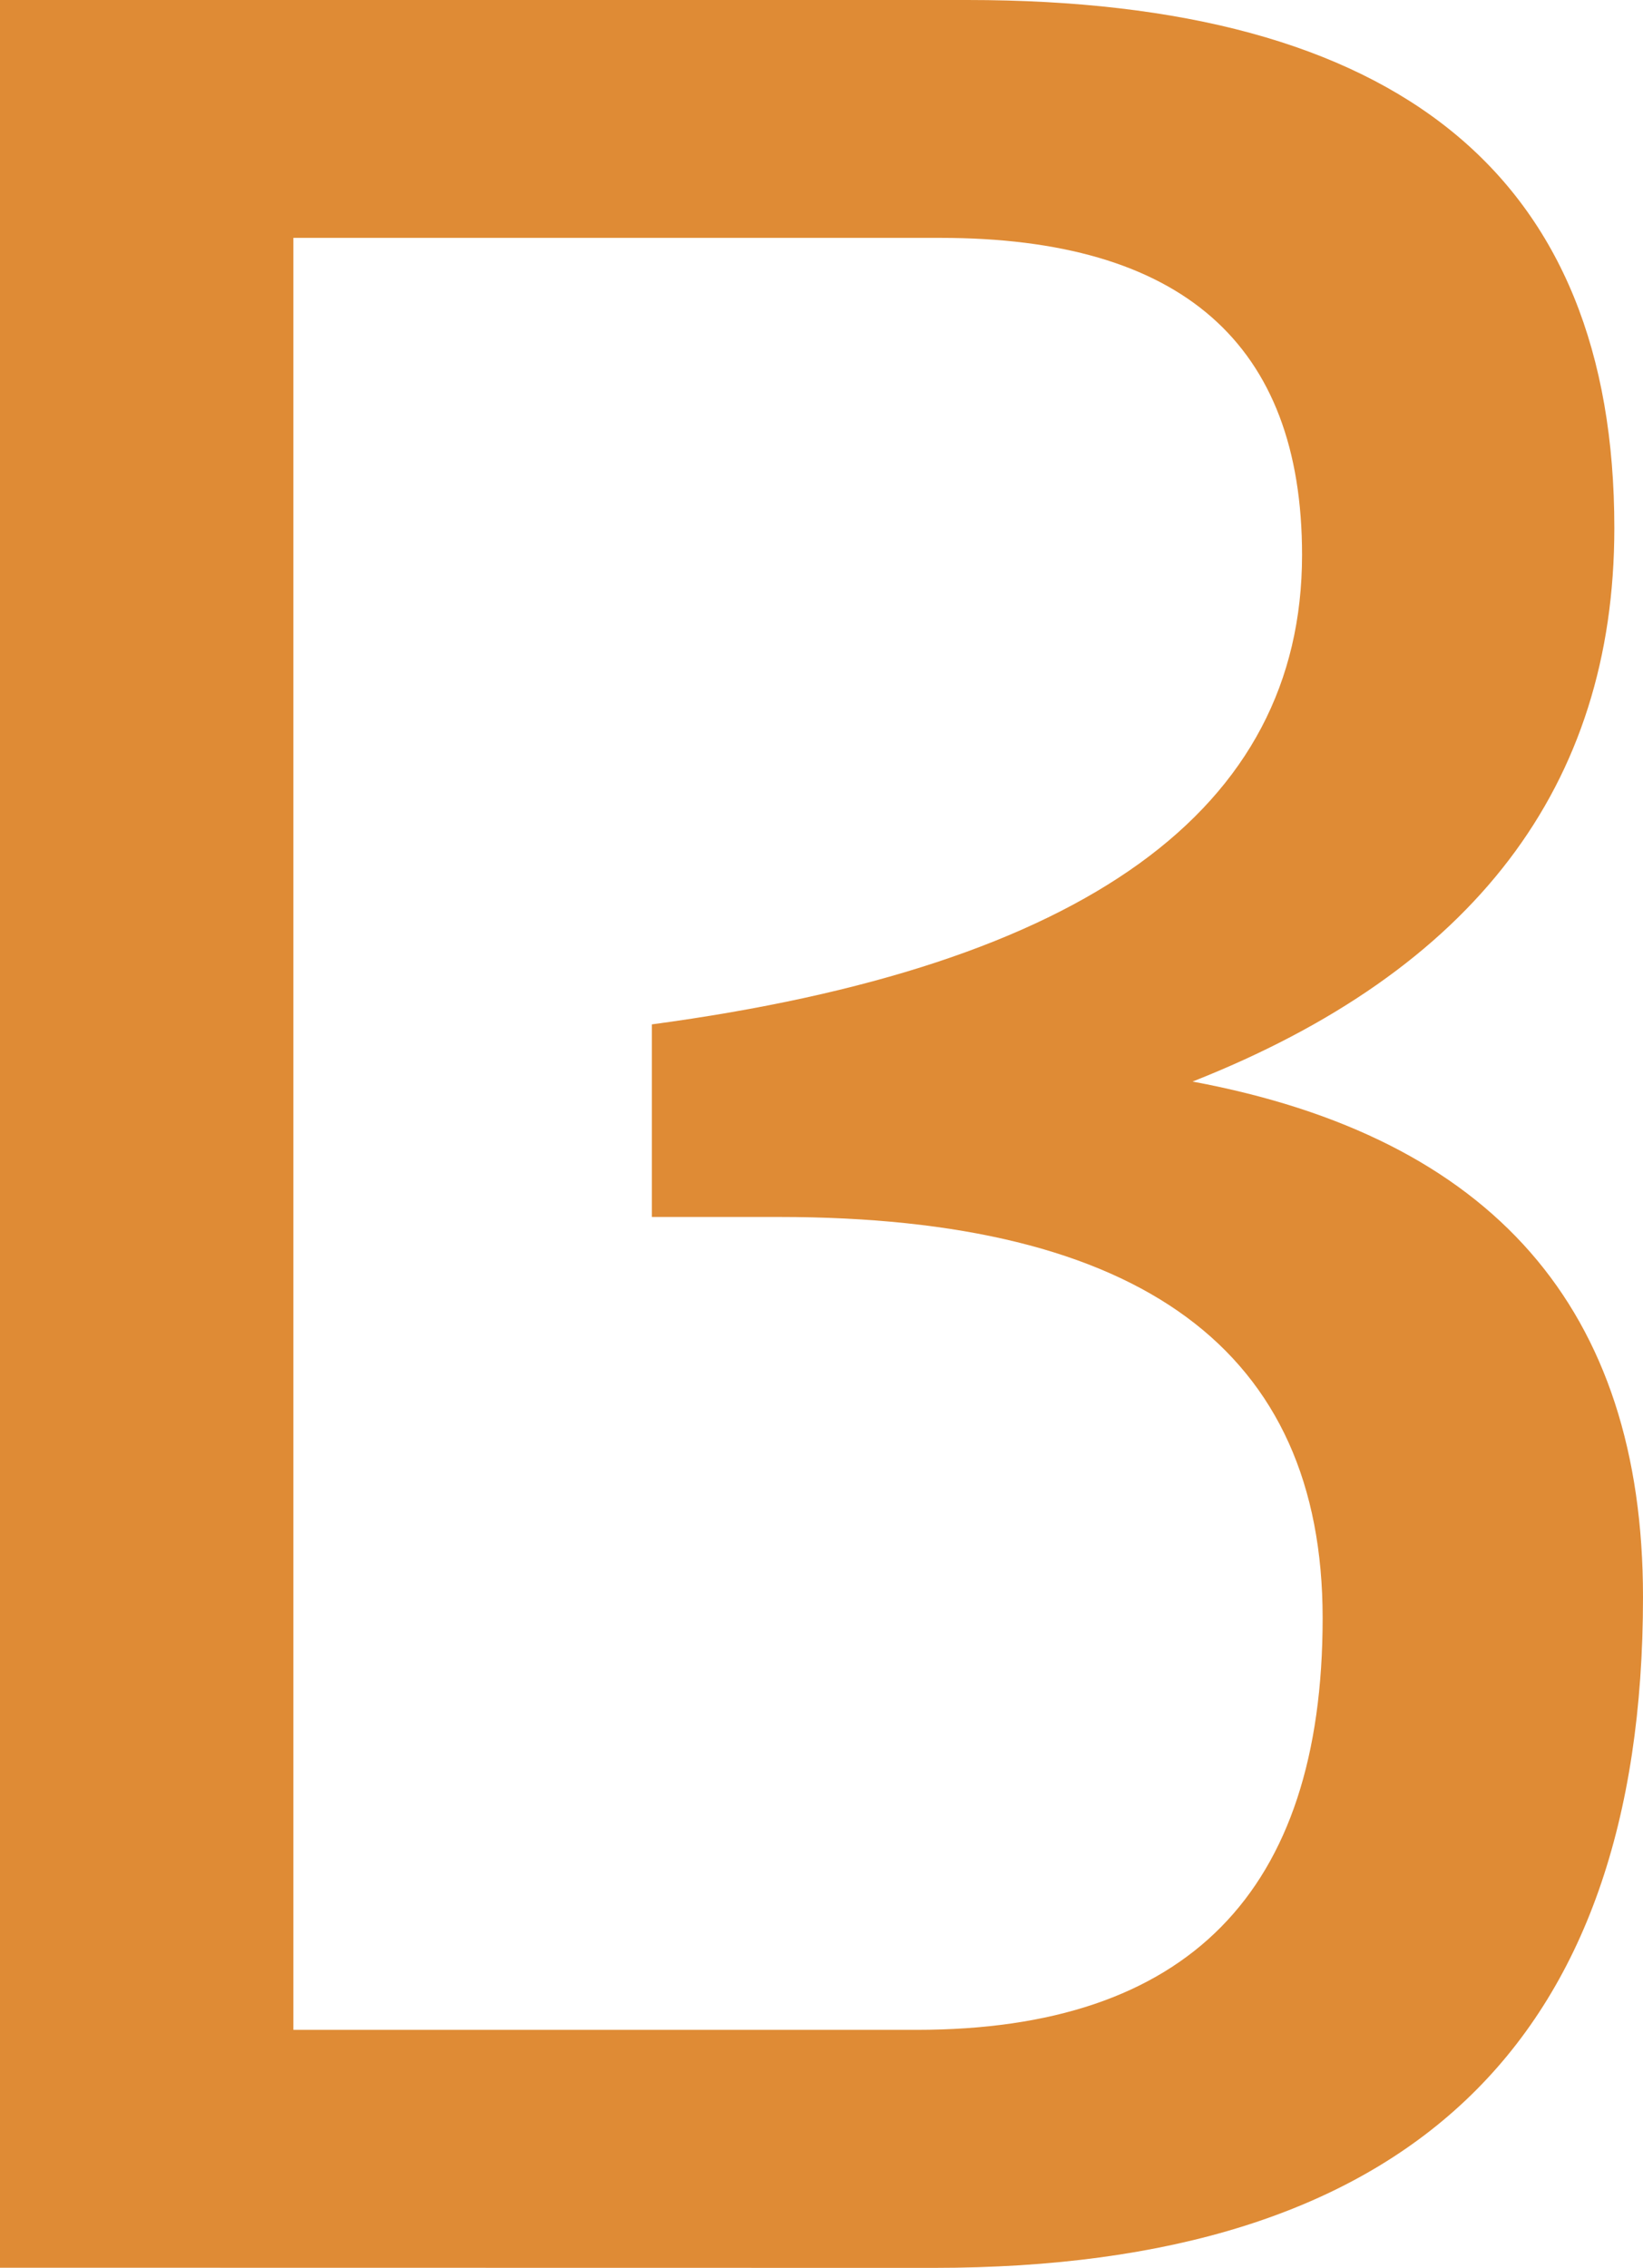
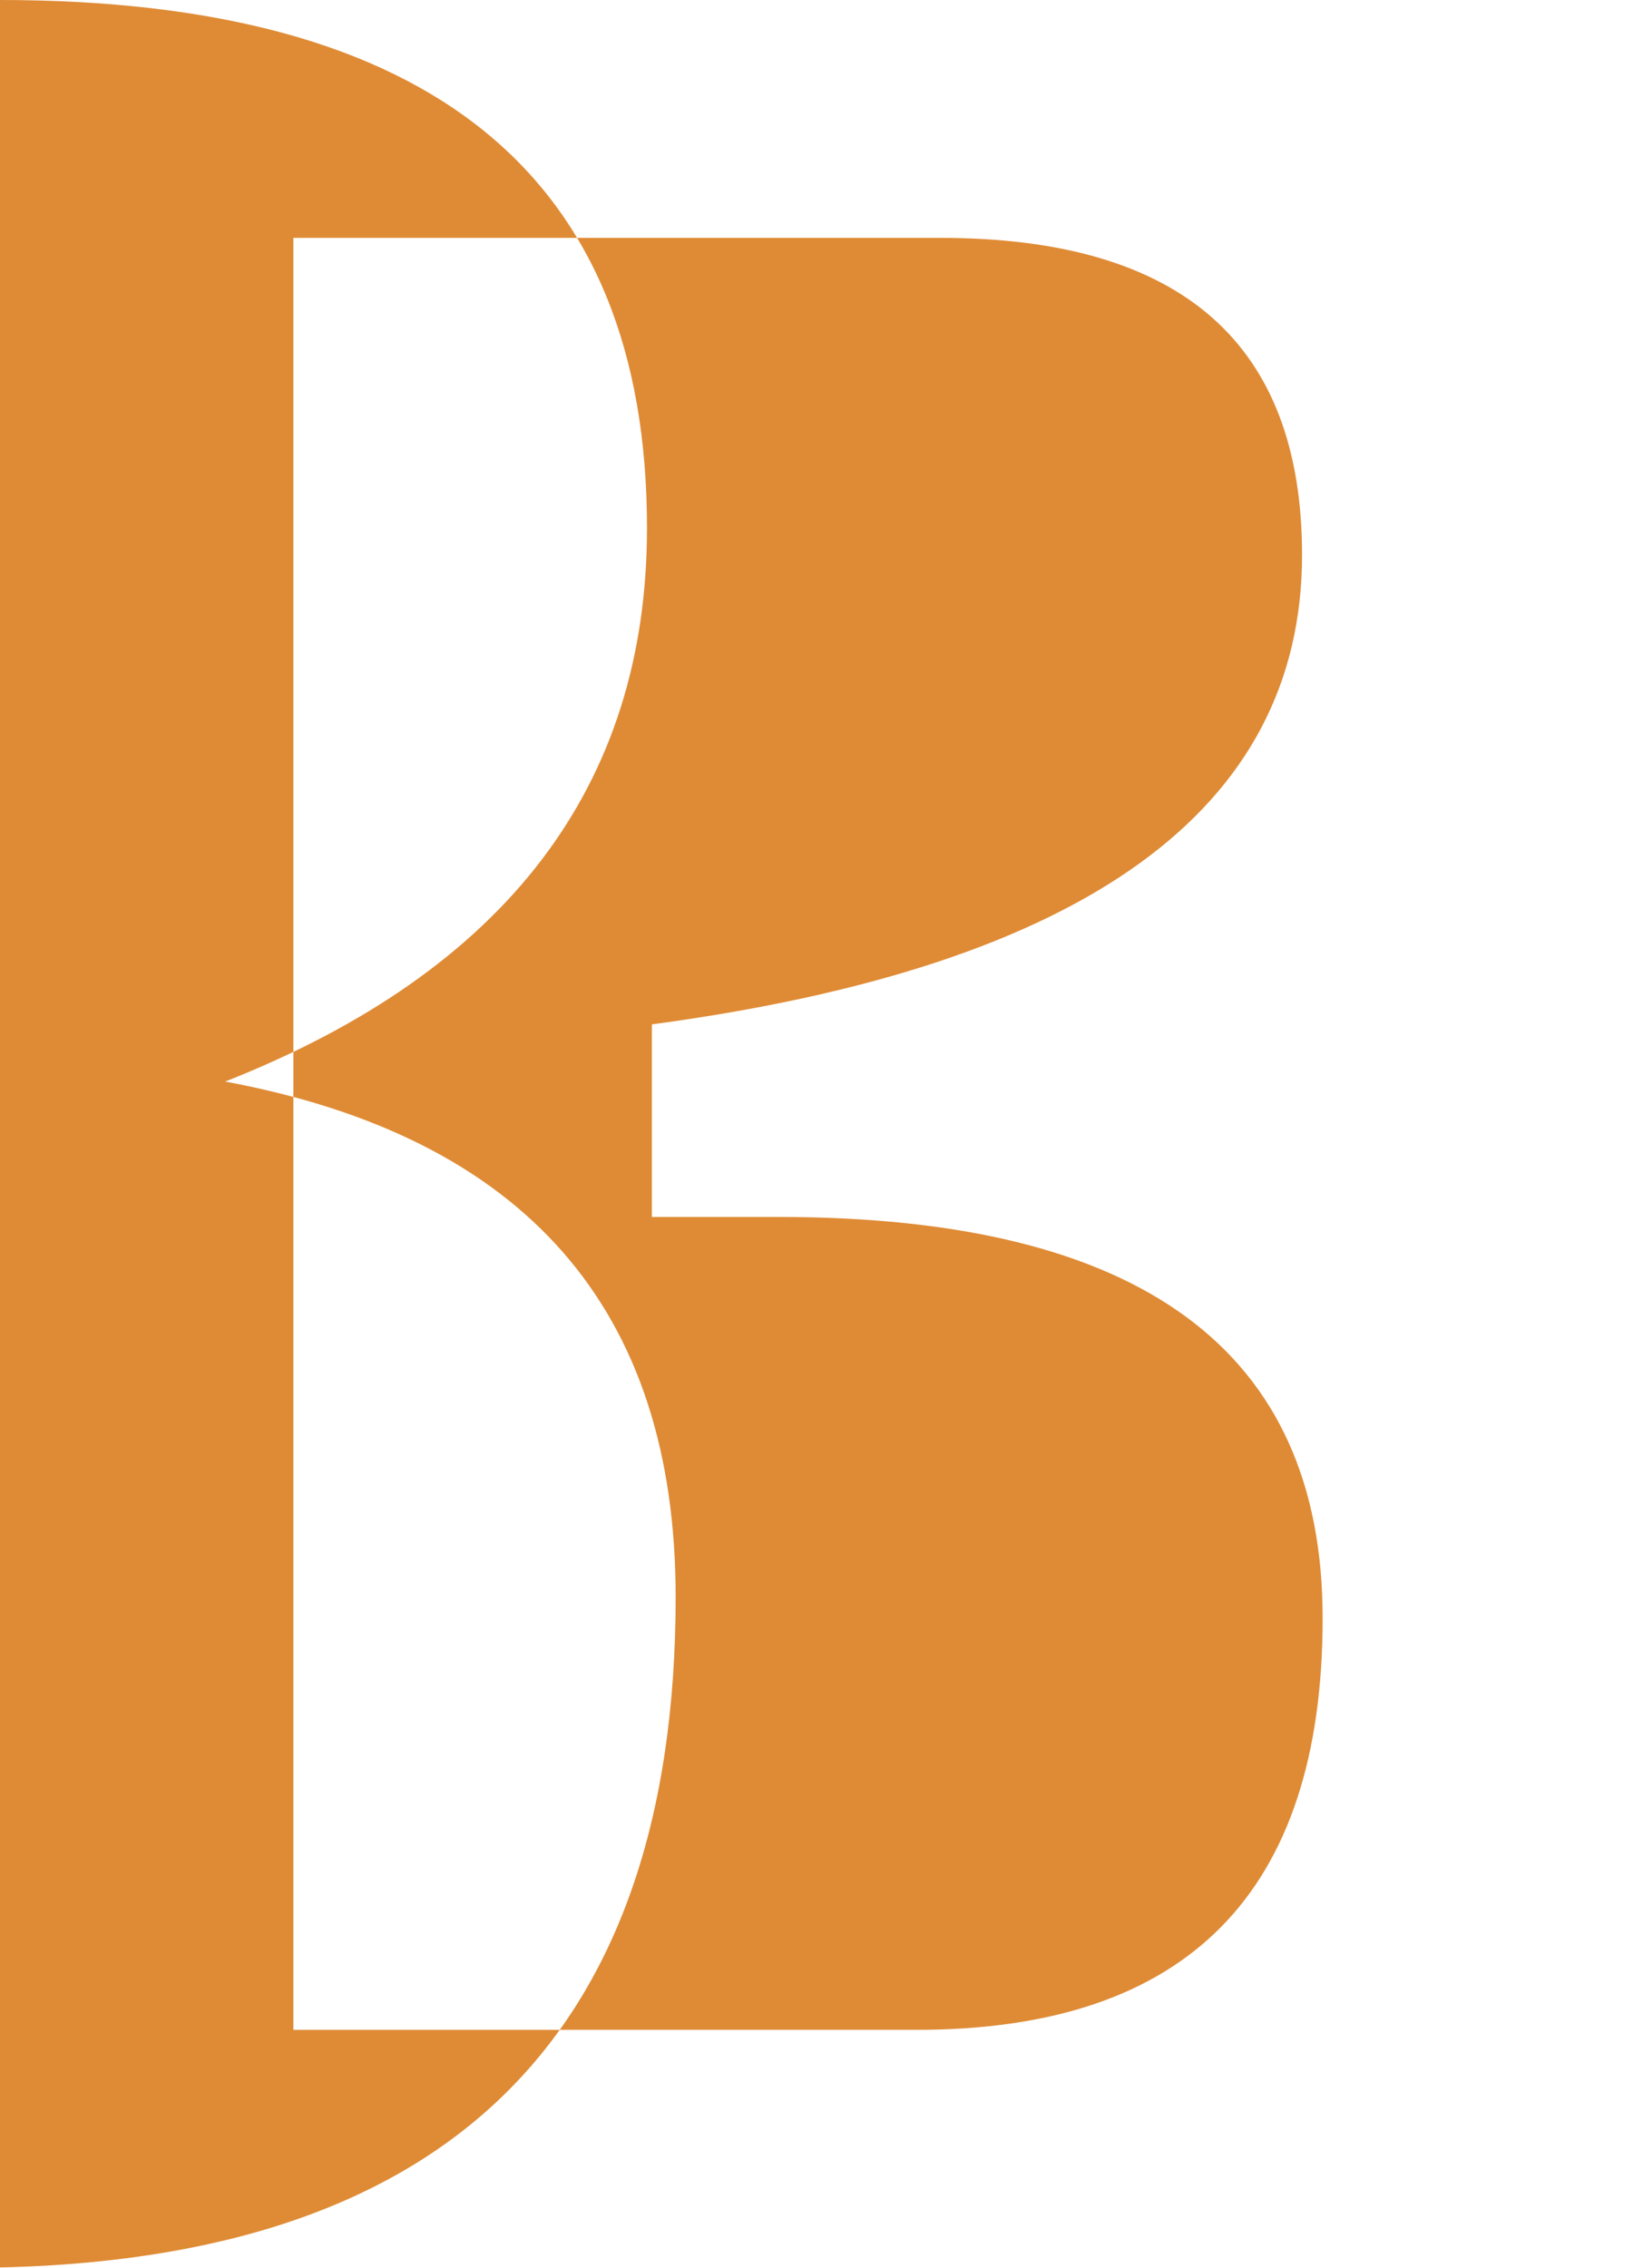
<svg xmlns="http://www.w3.org/2000/svg" viewBox="0 0 107.75 148.72">
  <defs>
    <style>.cls-1{isolation:isolate;}.cls-2{fill:#df8b35;}</style>
  </defs>
  <g id="Calque_2" data-name="Calque 2">
    <g id="Calque_1-2" data-name="Calque 1">
      <g class="cls-1">
-         <path class="cls-2" d="M0,148.72V0H63.44q42.44,0,42.43,34.63,0,25.38-27.66,36.3,29.54,5.5,29.54,33.8,0,44-46.49,44Zm60.11-15.6q26.63,0,26.63-27,0-26.31-35.67-26.31H42.75V67.18Q85.38,61.46,85.39,36.4q0-20.8-23.72-20.8H19.24V133.12Z" />
+         <path class="cls-2" d="M0,148.72V0q42.44,0,42.43,34.63,0,25.38-27.66,36.3,29.54,5.5,29.54,33.8,0,44-46.49,44Zm60.11-15.6q26.63,0,26.63-27,0-26.31-35.67-26.31H42.75V67.18Q85.38,61.46,85.39,36.4q0-20.8-23.72-20.8H19.24V133.12Z" />
      </g>
    </g>
  </g>
</svg>